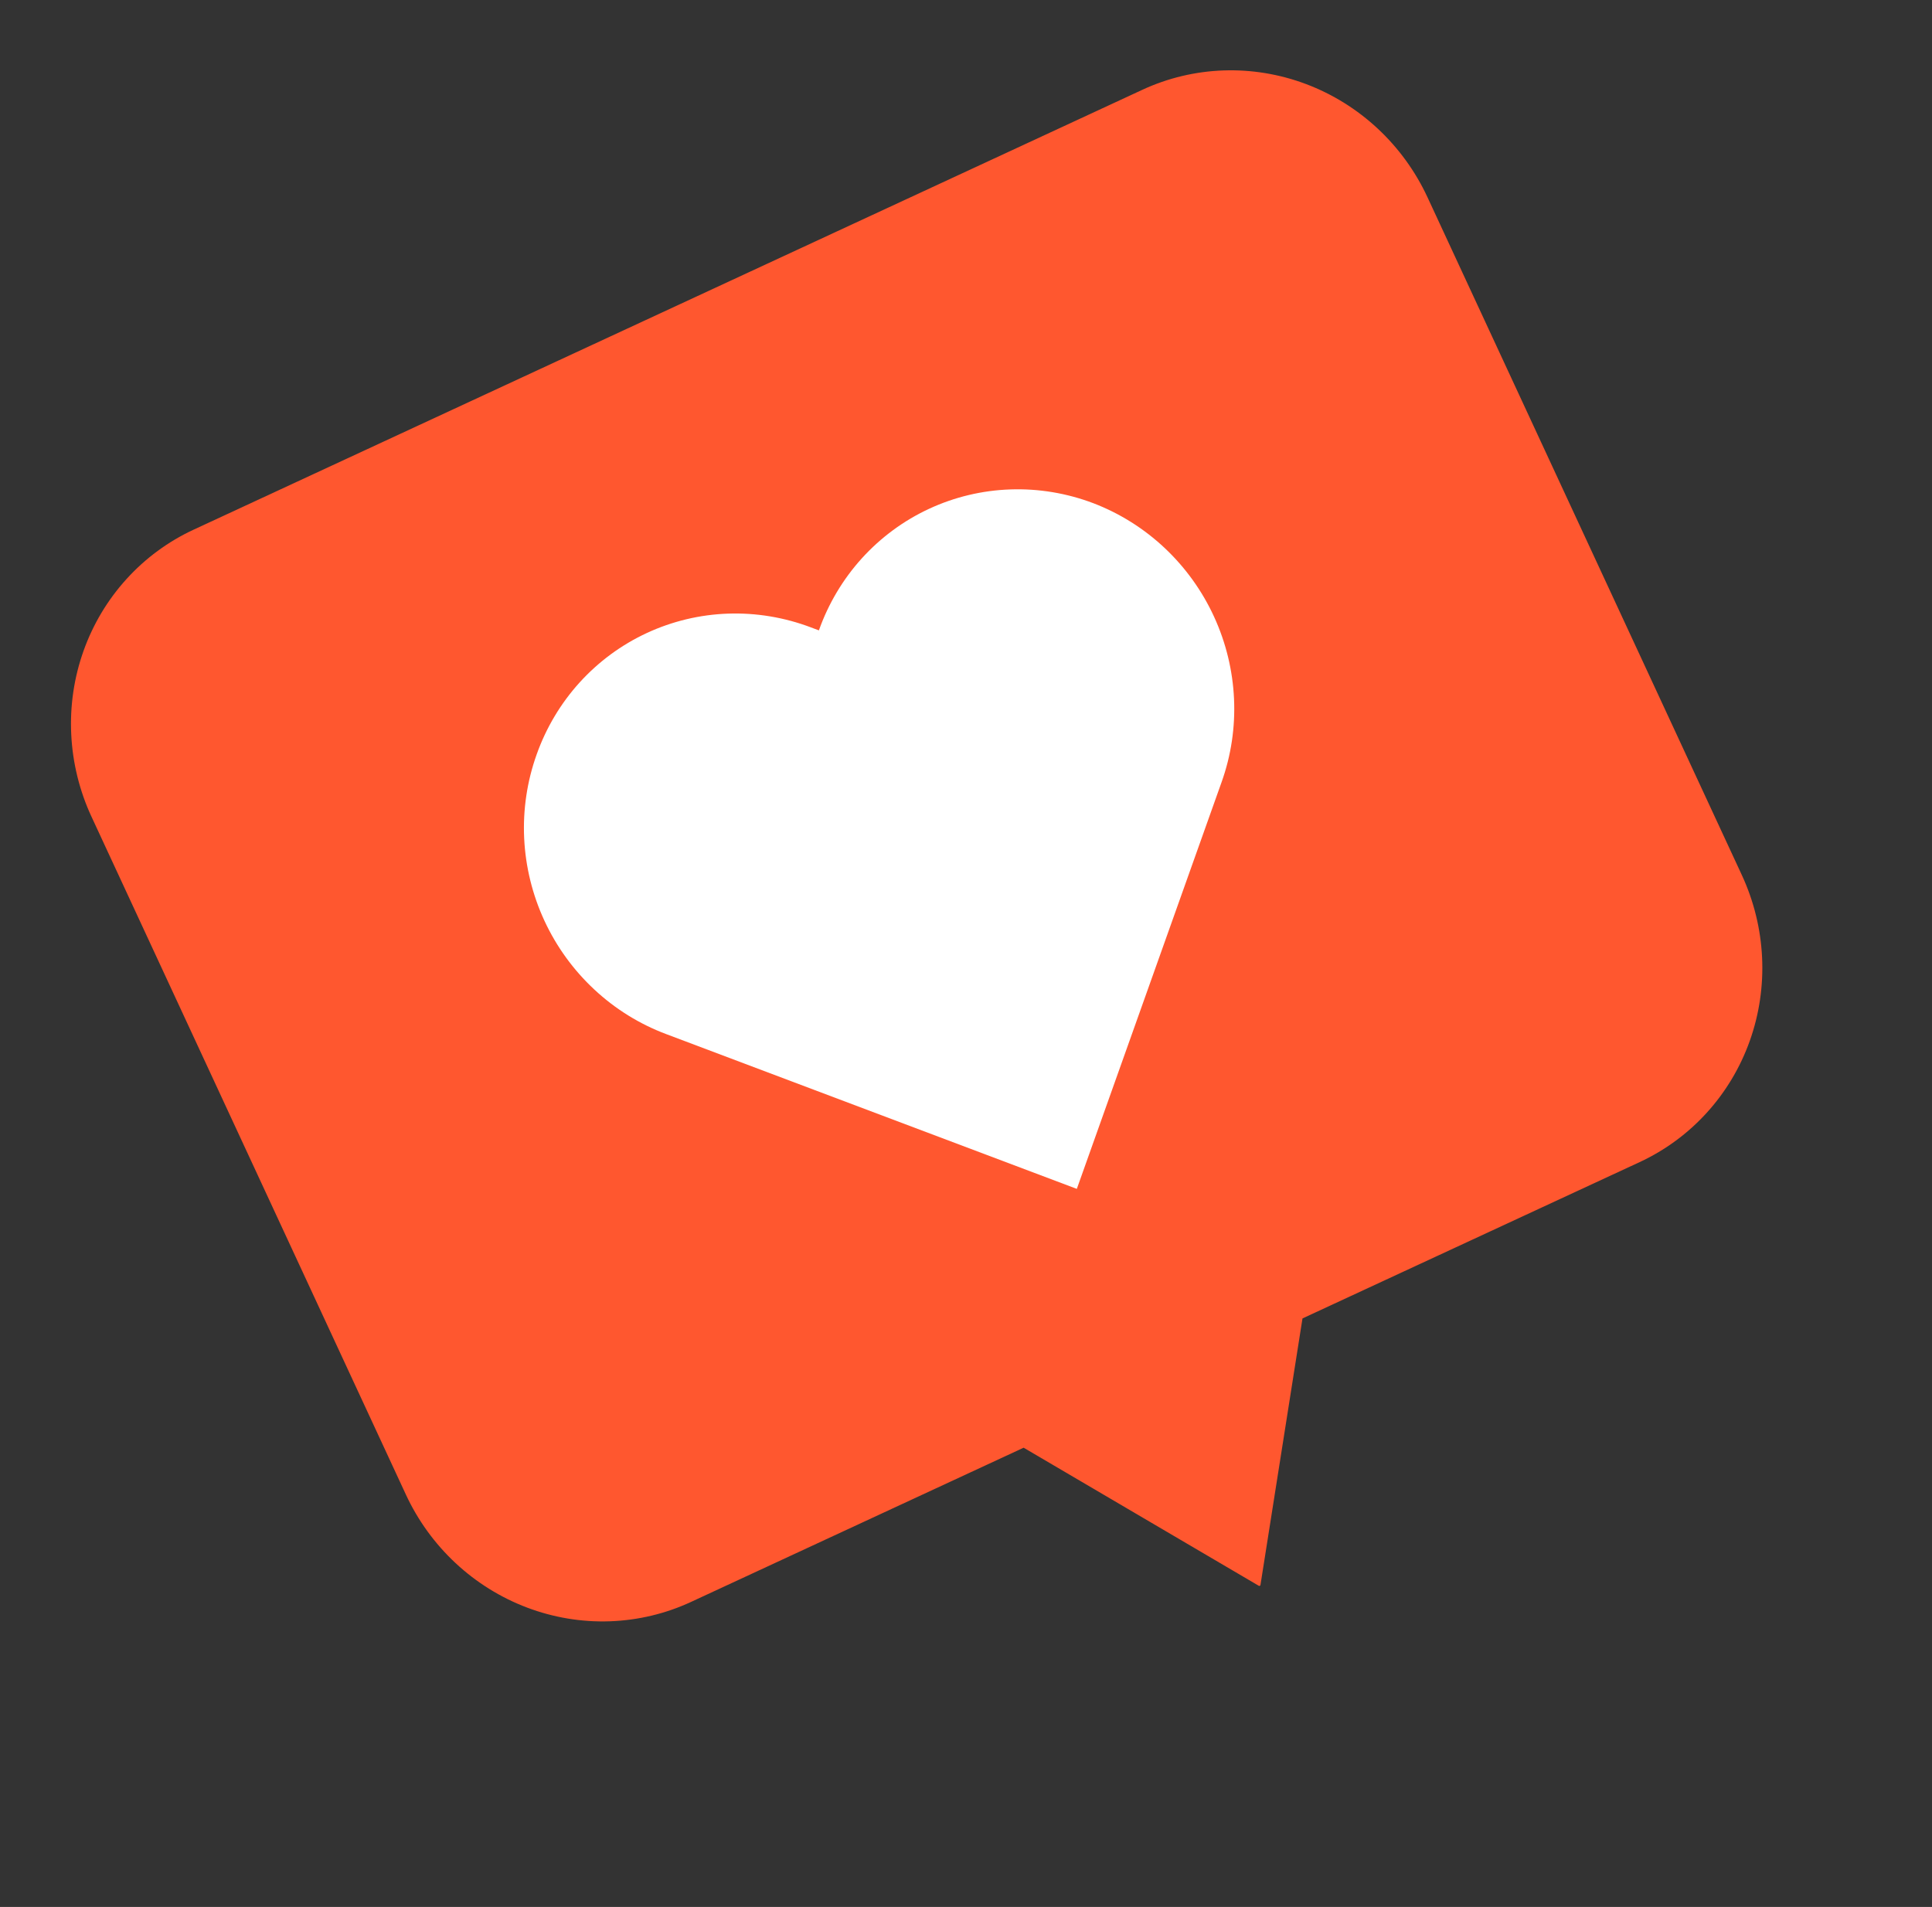
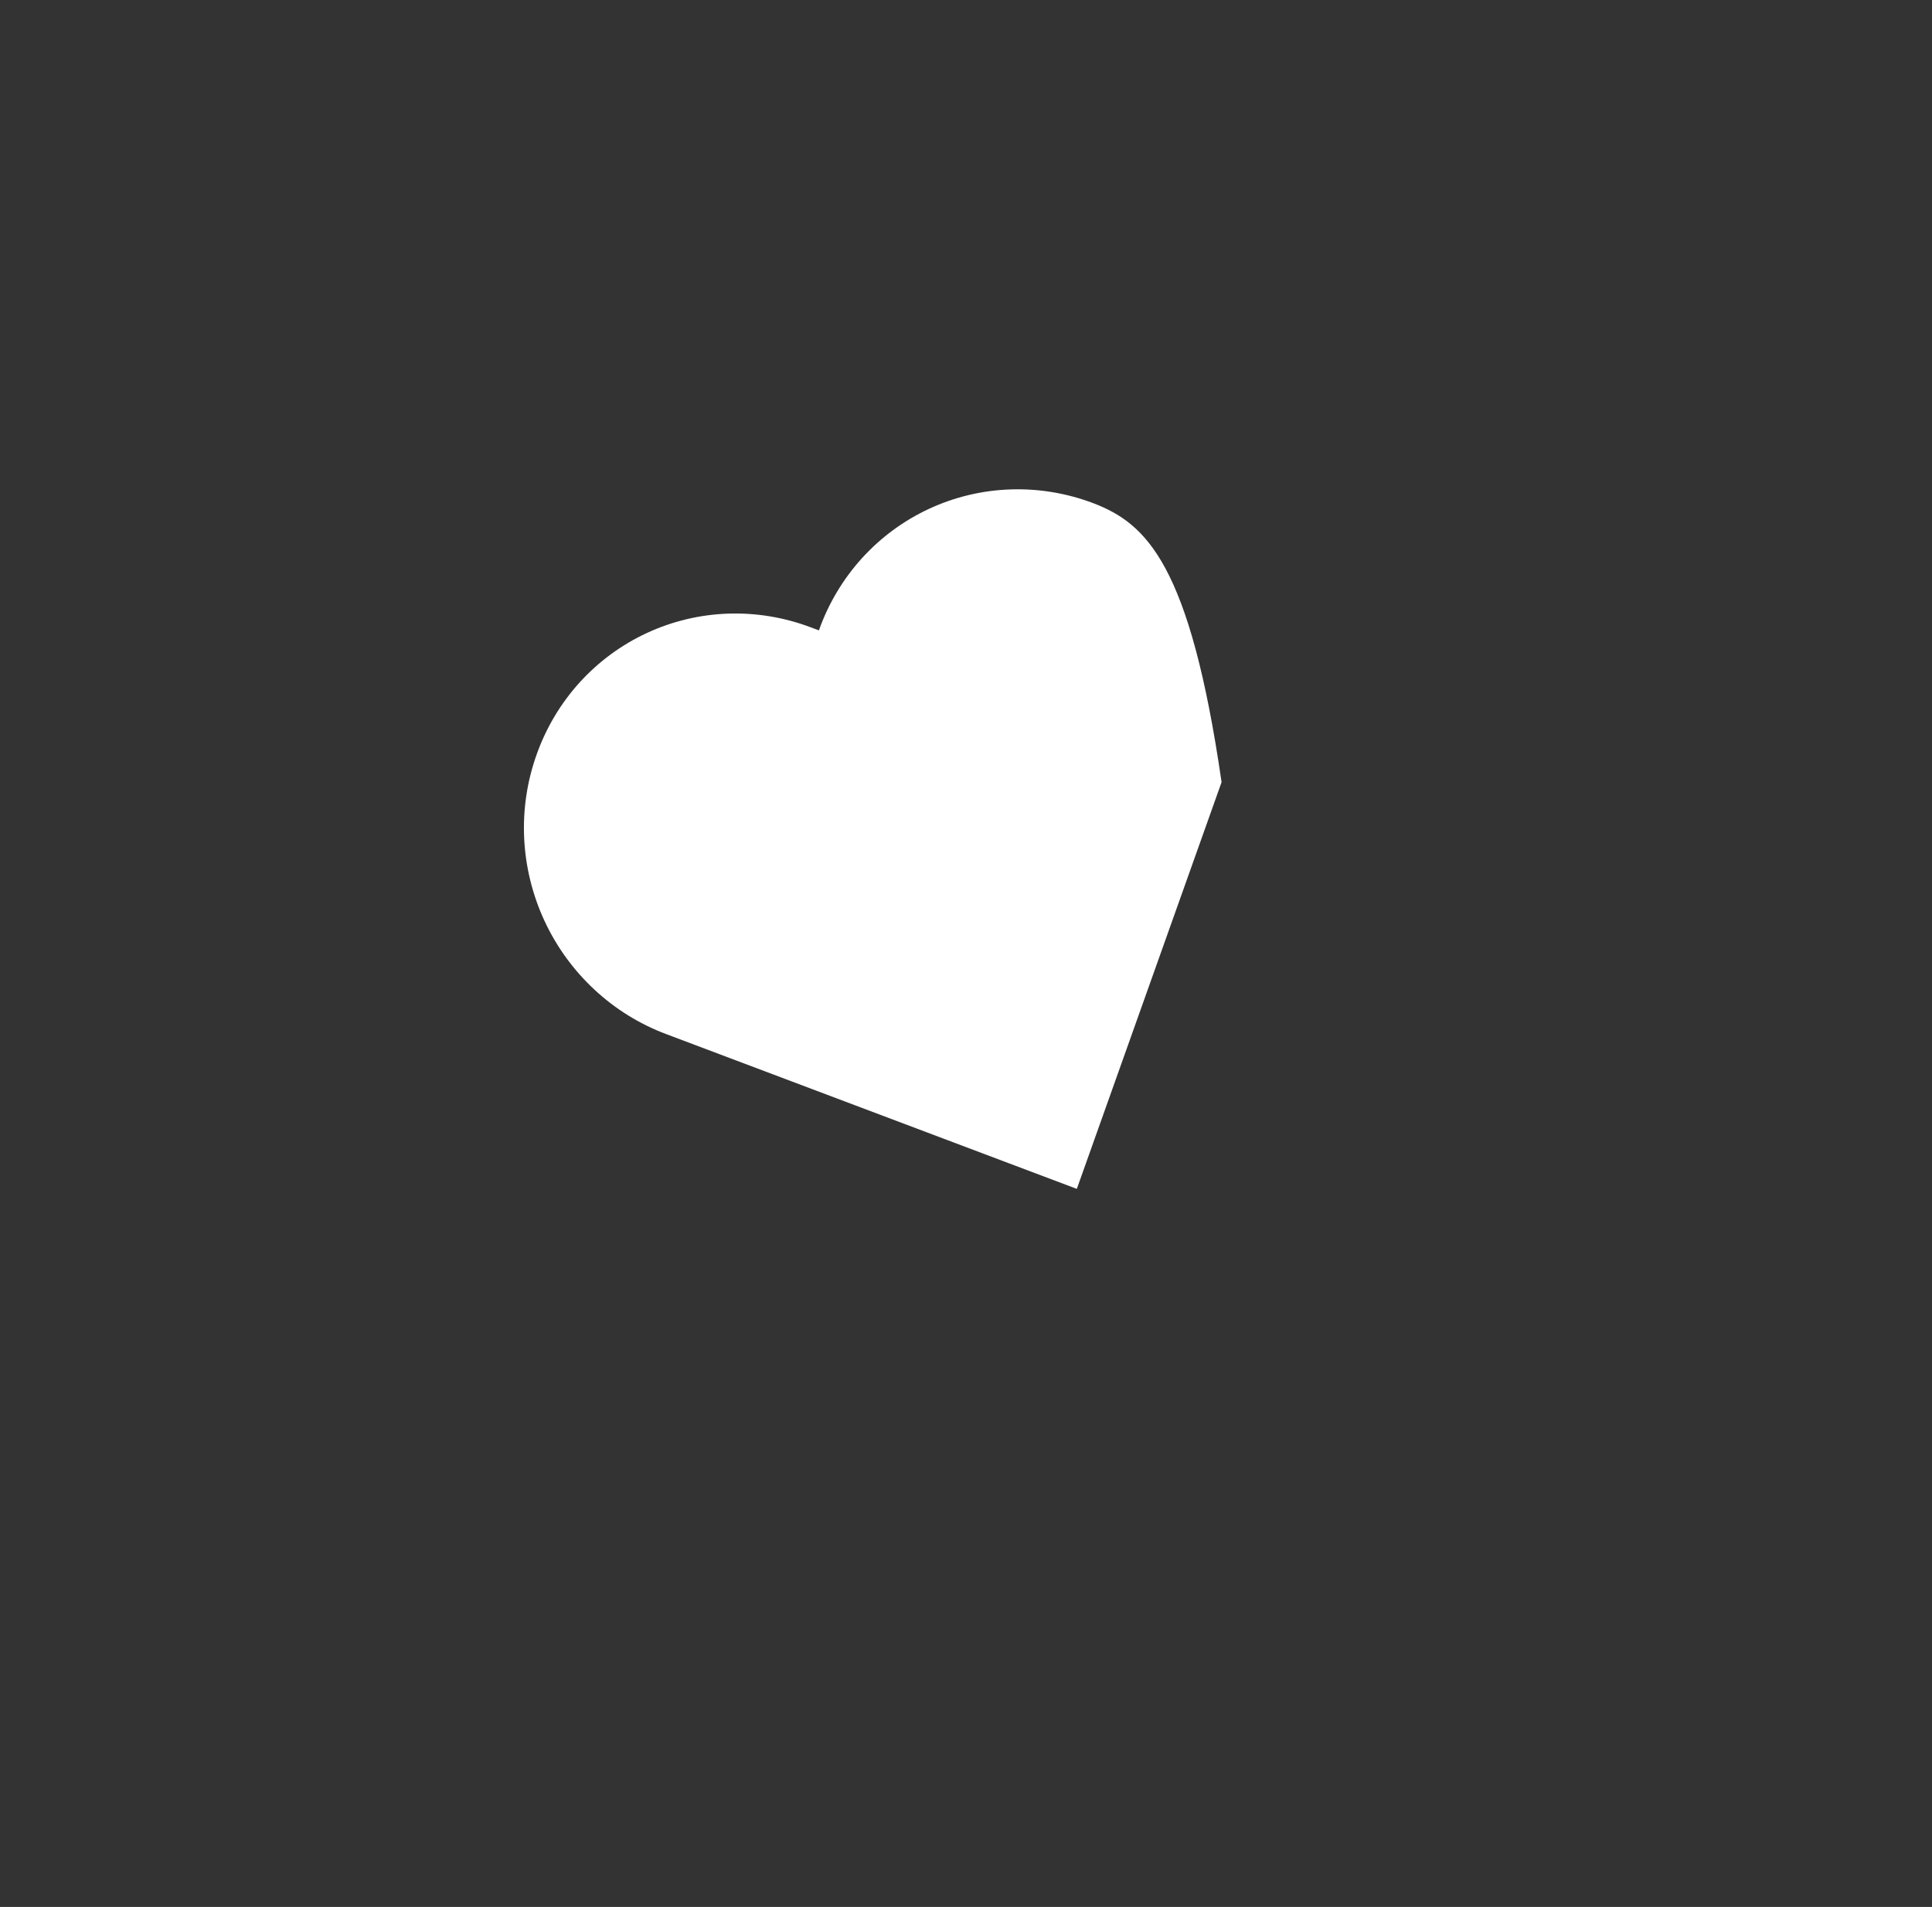
<svg xmlns="http://www.w3.org/2000/svg" width="78" height="77" viewBox="0 0 78 77" fill="none">
  <rect x="0" y="0" width="78" height="77" fill="#333333" stroke="none" />
  <g clip-path="url(#clip0)">
-     <path d="M46.119 3.626L7.819 21.386C6.792 21.862 5.871 22.539 5.108 23.38C4.345 24.22 3.755 25.206 3.372 26.283C2.989 27.359 2.82 28.504 2.876 29.653C2.931 30.802 3.209 31.932 3.694 32.978L16.384 60.343C16.869 61.39 17.552 62.332 18.393 63.116C19.234 63.9 20.217 64.511 21.286 64.914C22.355 65.317 23.489 65.505 24.623 65.465C25.758 65.425 26.87 65.16 27.897 64.684L41.327 58.456L50.878 64.065L52.585 53.236L66.197 46.924C68.27 45.962 69.87 44.201 70.644 42.027C71.417 39.853 71.301 37.445 70.322 35.332L57.632 7.966C56.652 5.854 54.889 4.209 52.73 3.395C50.571 2.581 48.193 2.664 46.119 3.626Z" fill="#FF572F" />
-     <path d="M44.139 20.318C43.068 19.912 41.931 19.723 40.794 19.762C39.657 19.8 38.542 20.066 37.513 20.543C36.484 21.02 35.561 21.7 34.797 22.542C34.033 23.385 33.443 24.375 33.061 25.454L32.742 25.334C31.671 24.928 30.534 24.739 29.397 24.777C28.261 24.816 27.145 25.082 26.116 25.559C25.087 26.036 24.164 26.716 23.4 27.558C22.636 28.401 22.046 29.391 21.664 30.47C21.279 31.548 21.108 32.696 21.162 33.847C21.217 34.999 21.495 36.131 21.981 37.18C22.467 38.228 23.152 39.172 23.996 39.957C24.839 40.743 25.825 41.354 26.898 41.756L43.474 48.005L49.318 31.583C50.094 29.415 49.985 27.012 49.014 24.9C48.043 22.788 46.289 21.14 44.139 20.318Z" fill="white" />
+     <path d="M44.139 20.318C43.068 19.912 41.931 19.723 40.794 19.762C39.657 19.8 38.542 20.066 37.513 20.543C36.484 21.02 35.561 21.7 34.797 22.542C34.033 23.385 33.443 24.375 33.061 25.454L32.742 25.334C31.671 24.928 30.534 24.739 29.397 24.777C28.261 24.816 27.145 25.082 26.116 25.559C25.087 26.036 24.164 26.716 23.4 27.558C22.636 28.401 22.046 29.391 21.664 30.47C21.279 31.548 21.108 32.696 21.162 33.847C21.217 34.999 21.495 36.131 21.981 37.18C22.467 38.228 23.152 39.172 23.996 39.957C24.839 40.743 25.825 41.354 26.898 41.756L43.474 48.005L49.318 31.583C48.043 22.788 46.289 21.14 44.139 20.318Z" fill="white" />
  </g>
  <defs>
    <clipPath id="clip0">
      <rect width="59.455" height="56.793" fill="white" transform="translate(0 25.011) rotate(-24.878)" />
    </clipPath>
  </defs>
</svg>